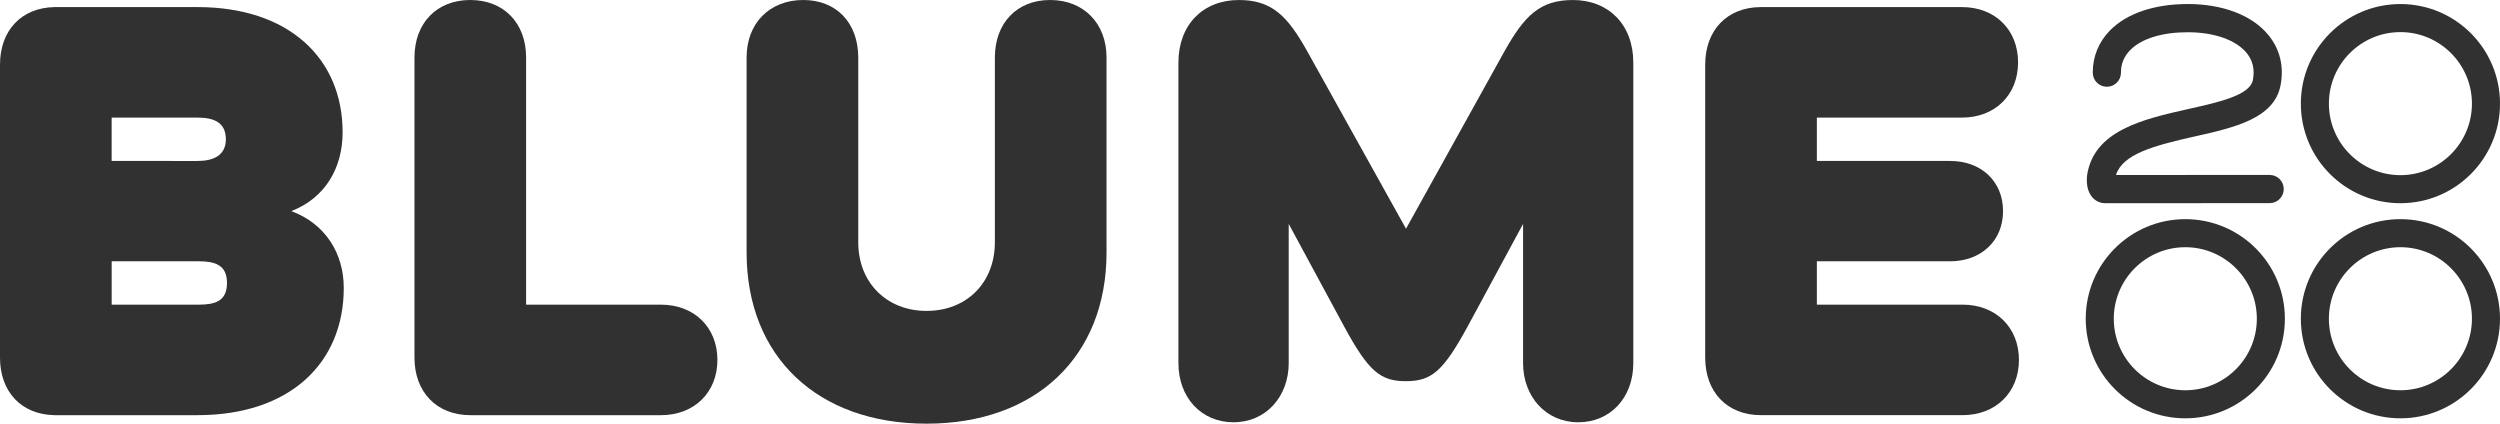
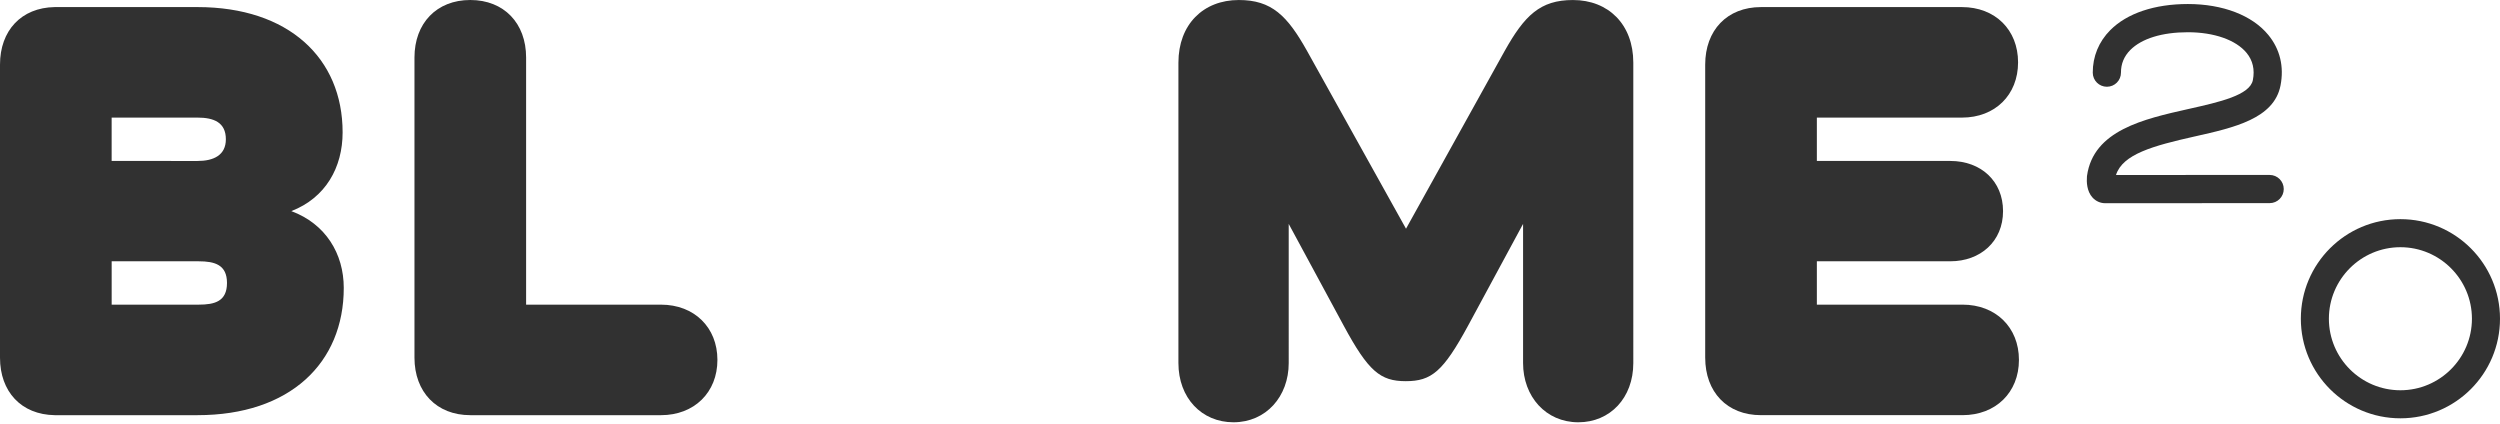
<svg xmlns="http://www.w3.org/2000/svg" xmlns:ns1="http://sodipodi.sourceforge.net/DTD/sodipodi-0.dtd" xmlns:ns2="http://www.inkscape.org/namespaces/inkscape" width="400" height="67.787" fill="none" version="1.1" id="svg9" ns1:docname="Blume 2000 Logo 22.10.2024.svg" ns2:version="1.3.2 (091e20e, 2023-11-25, custom)">
  <defs id="defs9" />
  <ns1:namedview id="namedview9" pagecolor="#ffffff" bordercolor="#111111" borderopacity="1" ns2:showpageshadow="0" ns2:pageopacity="0" ns2:pagecheckerboard="1" ns2:deskcolor="#d1d1d1" ns2:zoom="3.4" ns2:cx="200" ns2:cy="33.970588" ns2:window-width="1920" ns2:window-height="1129" ns2:window-x="-8" ns2:window-y="-8" ns2:window-maximized="1" ns2:current-layer="svg9" />
  <path d="M 66.315,57.226 V 9.205 C 66.315,3.718 69.852,0 75.246,0 c 5.394,0 8.932,3.718 8.932,9.205 v 39.54 h 21.584 c 5.306,0 9.025,3.628 9.025,8.841 0,5.213 -3.718,8.841 -9.025,8.841 H 75.246 c -5.394,0.003 -8.931,-3.715 -8.931,-9.202 z" fill="#313131" id="path10" style="stroke-width:3.275" />
-   <path d="M 119.455,40.404 V 9.205 C 119.455,3.718 123.128,0 128.525,0 c 5.352,0 8.796,3.718 8.796,9.205 v 29.565 c 0,6.438 4.533,10.974 10.929,10.974 6.437,0 10.929,-4.534 10.929,-10.974 V 9.205 C 159.179,3.718 162.671,0 168.02,0 c 5.349,0 9.025,3.718 9.025,9.205 v 31.195 c 0,16.687 -11.38,27.387 -28.791,27.387 -17.418,0.003 -28.798,-10.697 -28.798,-27.384 z" fill="#313131" id="path11" style="stroke-width:3.275" />
  <path d="m 188.547,10.024 v 48.062 c 0,5.577 3.718,9.479 8.806,9.479 5.213,0 8.841,-4.124 8.841,-9.476 V 35.825 l 8.796,16.277 c 3.944,7.298 5.848,8.886 9.93,8.886 4.124,0 5.986,-1.54 9.975,-8.886 L 243.692,35.825 v 22.264 c 0,5.348 3.628,9.476 8.841,9.476 5.078,0 8.796,-3.898 8.796,-9.476 V 10.024 c 0,-6.122 -3.992,-10.02 -9.66,-10.02 -5.261,0 -7.755,2.494 -10.929,8.161 L 224.962,36.595 209.136,8.164 c -3.174,-5.667 -5.667,-8.161 -10.929,-8.161 -5.671,0 -9.66,3.899 -9.66,10.02 z" fill="#313131" id="path12" style="stroke-width:3.275" />
-   <path fill-rule="evenodd" clip-rule="evenodd" d="m 384.066,0.648 c -8.797,0 -15.931,7.133 -15.931,15.933 0,8.799 7.133,15.933 15.931,15.933 8.8,0 15.934,-7.134 15.934,-15.933 0,-8.799 -7.133,-15.933 -15.934,-15.933 z m 0,27.377 c -6.311,0 -11.444,-5.136 -11.444,-11.445 0,-6.309 5.132,-11.444 11.444,-11.444 6.311,0 11.444,5.136 11.444,11.444 0,6.309 -5.132,11.445 -11.444,11.445 z" fill="#313131" id="path13" style="stroke-width:3.275" />
  <path fill-rule="evenodd" clip-rule="evenodd" d="m 368.135,50.997 c 0,-8.799 7.133,-15.933 15.931,-15.933 8.8,0 15.934,7.133 15.934,15.933 0,8.799 -7.133,15.933 -15.934,15.933 -8.797,0 -15.931,-7.134 -15.931,-15.933 z m 4.487,0 c 0,6.309 5.132,11.445 11.444,11.445 6.311,0 11.444,-5.136 11.444,-11.445 0,-6.309 -5.132,-11.444 -11.444,-11.444 -6.311,0 -11.444,5.136 -11.444,11.444 z" fill="#313131" id="path14" style="stroke-width:3.275" />
-   <path fill-rule="evenodd" clip-rule="evenodd" d="m 349.65,35.065 c -8.8,0 -15.934,7.133 -15.934,15.933 0,8.799 7.133,15.933 15.934,15.933 8.797,0 15.931,-7.134 15.931,-15.933 0,-8.799 -7.133,-15.933 -15.931,-15.933 z m 0,27.377 c -6.311,0 -11.444,-5.136 -11.444,-11.445 0,-6.309 5.132,-11.444 11.444,-11.444 6.311,0 11.444,5.136 11.444,11.444 0,6.309 -5.136,11.445 -11.444,11.445 z" fill="#313131" id="path15" style="stroke-width:3.275" />
  <path d="m 334.817,31.621 c 0.531,0.577 1.248,0.893 2.027,0.893 l 26.303,-0.013 c 1.245,0 2.253,-1.008 2.253,-2.255 0,-1.247 -1.009,-2.255 -2.253,-2.255 l -24.587,0.006 c 1.058,-3.322 5.918,-4.665 12.544,-6.154 l 0.115,-0.025 c 6.229,-1.4 12.629,-2.839 13.664,-8.139 0.59,-3.025 -0.085,-5.822 -1.952,-8.09 -2.581,-3.141 -7.274,-4.942 -12.862,-4.946 h -0.02 c -5.316,0 -9.718,1.482 -12.397,4.169 -1.847,1.859 -2.82,4.218 -2.81,6.821 0.007,1.244 1.015,2.246 2.257,2.246 h 0.013 c 1.245,-0.003 2.25,-1.018 2.244,-2.265 -0.01,-1.398 0.495,-2.613 1.493,-3.618 1.824,-1.83 5.093,-2.839 9.2,-2.839 h 0.017 c 4.179,0 7.687,1.234 9.383,3.299 0.999,1.212 1.34,2.681 1.009,4.363 -0.472,2.411 -5.375,3.512 -10.173,4.589 l -0.167,0.037 c -7.114,1.598 -15.174,3.409 -16.193,10.674 0,0.024 -0.003,0.046 -0.007,0.069 l -0.003,0.027 c 0,0.011 -0.003,0.022 -0.003,0.033 -0.066,0.818 -0.043,2.349 0.904,3.373 z" fill="#313131" id="path16" style="stroke-width:3.275" />
  <path d="M 272.831,57.226 V 10.339 c 0,-5.487 3.493,-9.205 8.931,-9.205 h 32.149 c 5.306,0 8.98,3.628 8.98,8.841 0,5.213 -3.673,8.841 -8.98,8.841 h -23.214 v 6.937 h 21.355 c 4.897,0 8.435,3.222 8.435,8.026 0,4.852 -3.628,8.026 -8.435,8.026 h -21.355 v 6.937 h 23.308 c 5.306,0 9.025,3.628 9.025,8.841 0,5.213 -3.718,8.841 -9.025,8.841 h -32.242 c -5.442,0.006 -8.931,-3.712 -8.931,-9.199 z" fill="#313131" id="path17" style="stroke-width:3.275" />
-   <path fill-rule="evenodd" clip-rule="evenodd" d="m 0,10.339 v 46.886 c 0,5.442 3.399,9.115 8.751,9.202 H 31.604 c 14.782,0 23.398,-8.345 23.398,-20.36 0,-5.487 -2.903,-10.249 -8.39,-12.289 5.487,-2.13 8.207,-6.982 8.207,-12.604 0,-11.88 -8.661,-20.041 -23.215,-20.041 H 8.751 C 3.399,1.224 0,4.897 0,10.339 Z m 36.138,11.947 c 0,2.542 -1.949,3.47 -4.533,3.47 l -13.742,-0.003 v -6.937 h 13.742 c 2.584,0 4.533,0.751 4.533,3.47 z m 0.18,22.985 c 0,2.945 -1.949,3.473 -4.533,3.473 H 17.866 v -6.937 h 13.919 c 2.584,0 4.533,0.561 4.533,3.464 z" fill="#313131" id="path18" style="stroke-width:3.275" />
+   <path fill-rule="evenodd" clip-rule="evenodd" d="m 0,10.339 v 46.886 c 0,5.442 3.399,9.115 8.751,9.202 H 31.604 c 14.782,0 23.398,-8.345 23.398,-20.36 0,-5.487 -2.903,-10.249 -8.39,-12.289 5.487,-2.13 8.207,-6.982 8.207,-12.604 0,-11.88 -8.661,-20.041 -23.215,-20.041 H 8.751 C 3.399,1.224 0,4.897 0,10.339 Z m 36.138,11.947 c 0,2.542 -1.949,3.47 -4.533,3.47 l -13.742,-0.003 v -6.937 h 13.742 c 2.584,0 4.533,0.751 4.533,3.47 z m 0.18,22.985 c 0,2.945 -1.949,3.473 -4.533,3.473 H 17.866 v -6.937 h 13.919 c 2.584,0 4.533,0.561 4.533,3.464 " fill="#313131" id="path18" style="stroke-width:3.275" />
</svg>